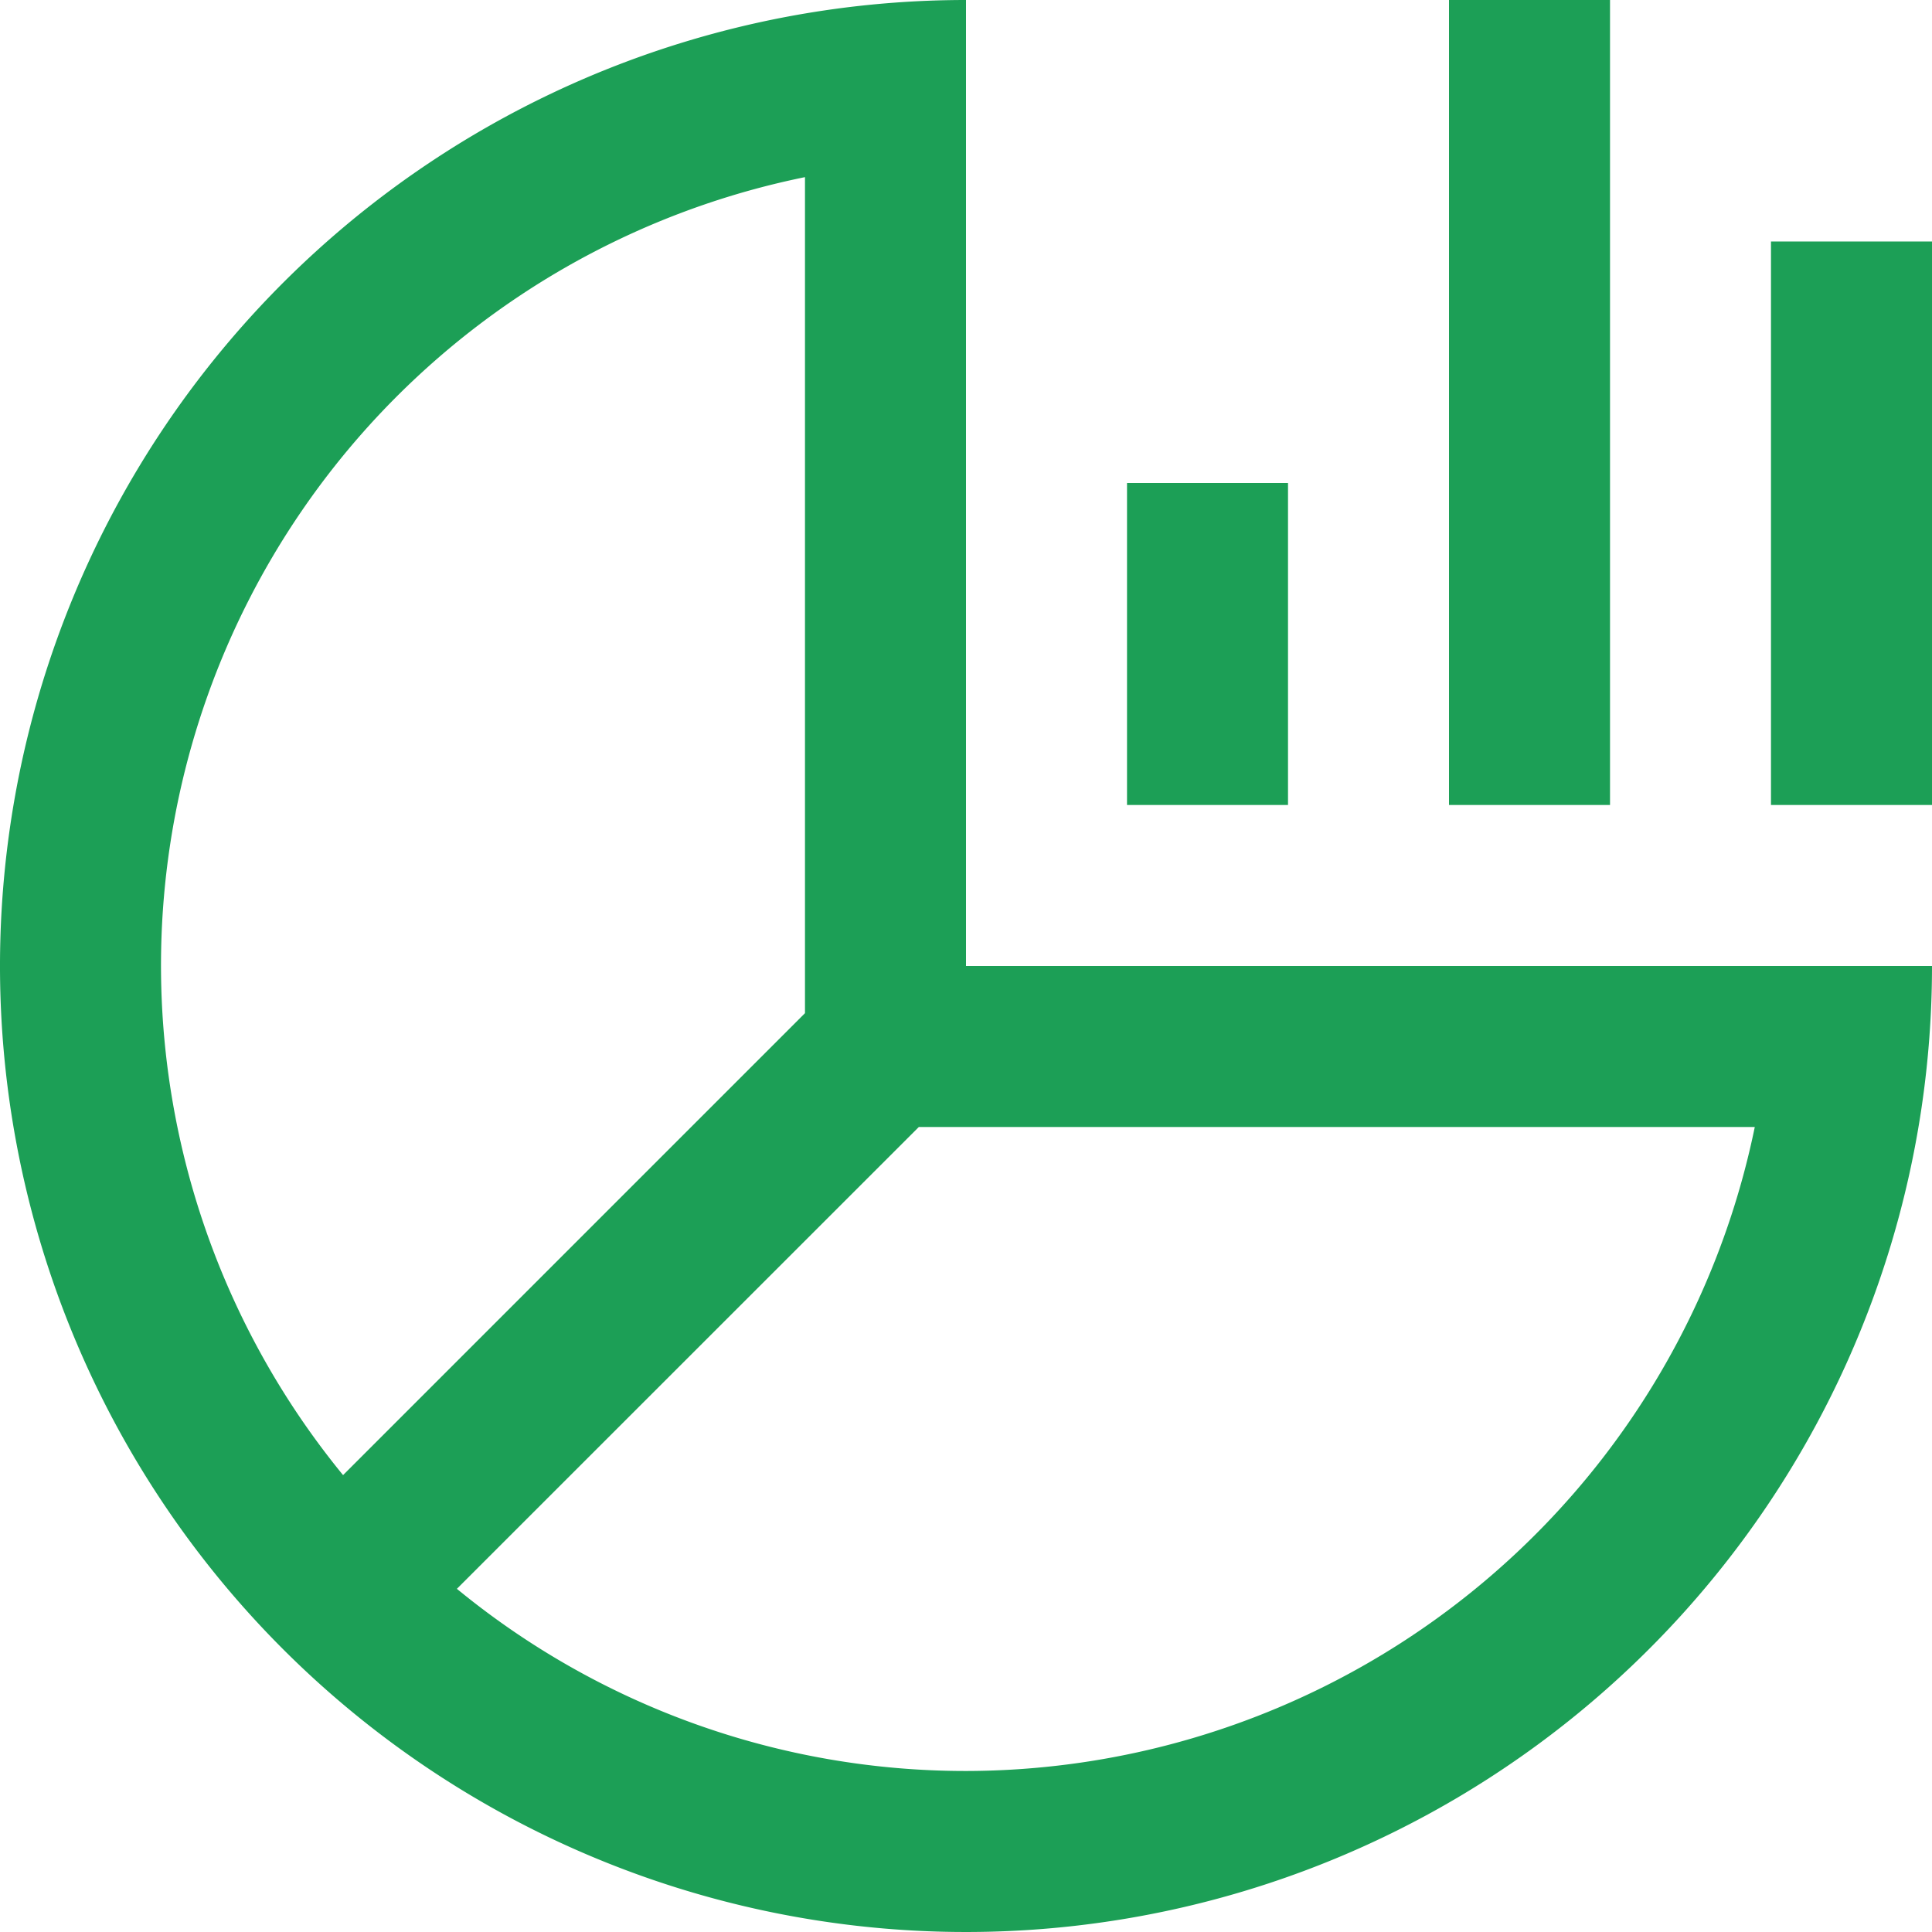
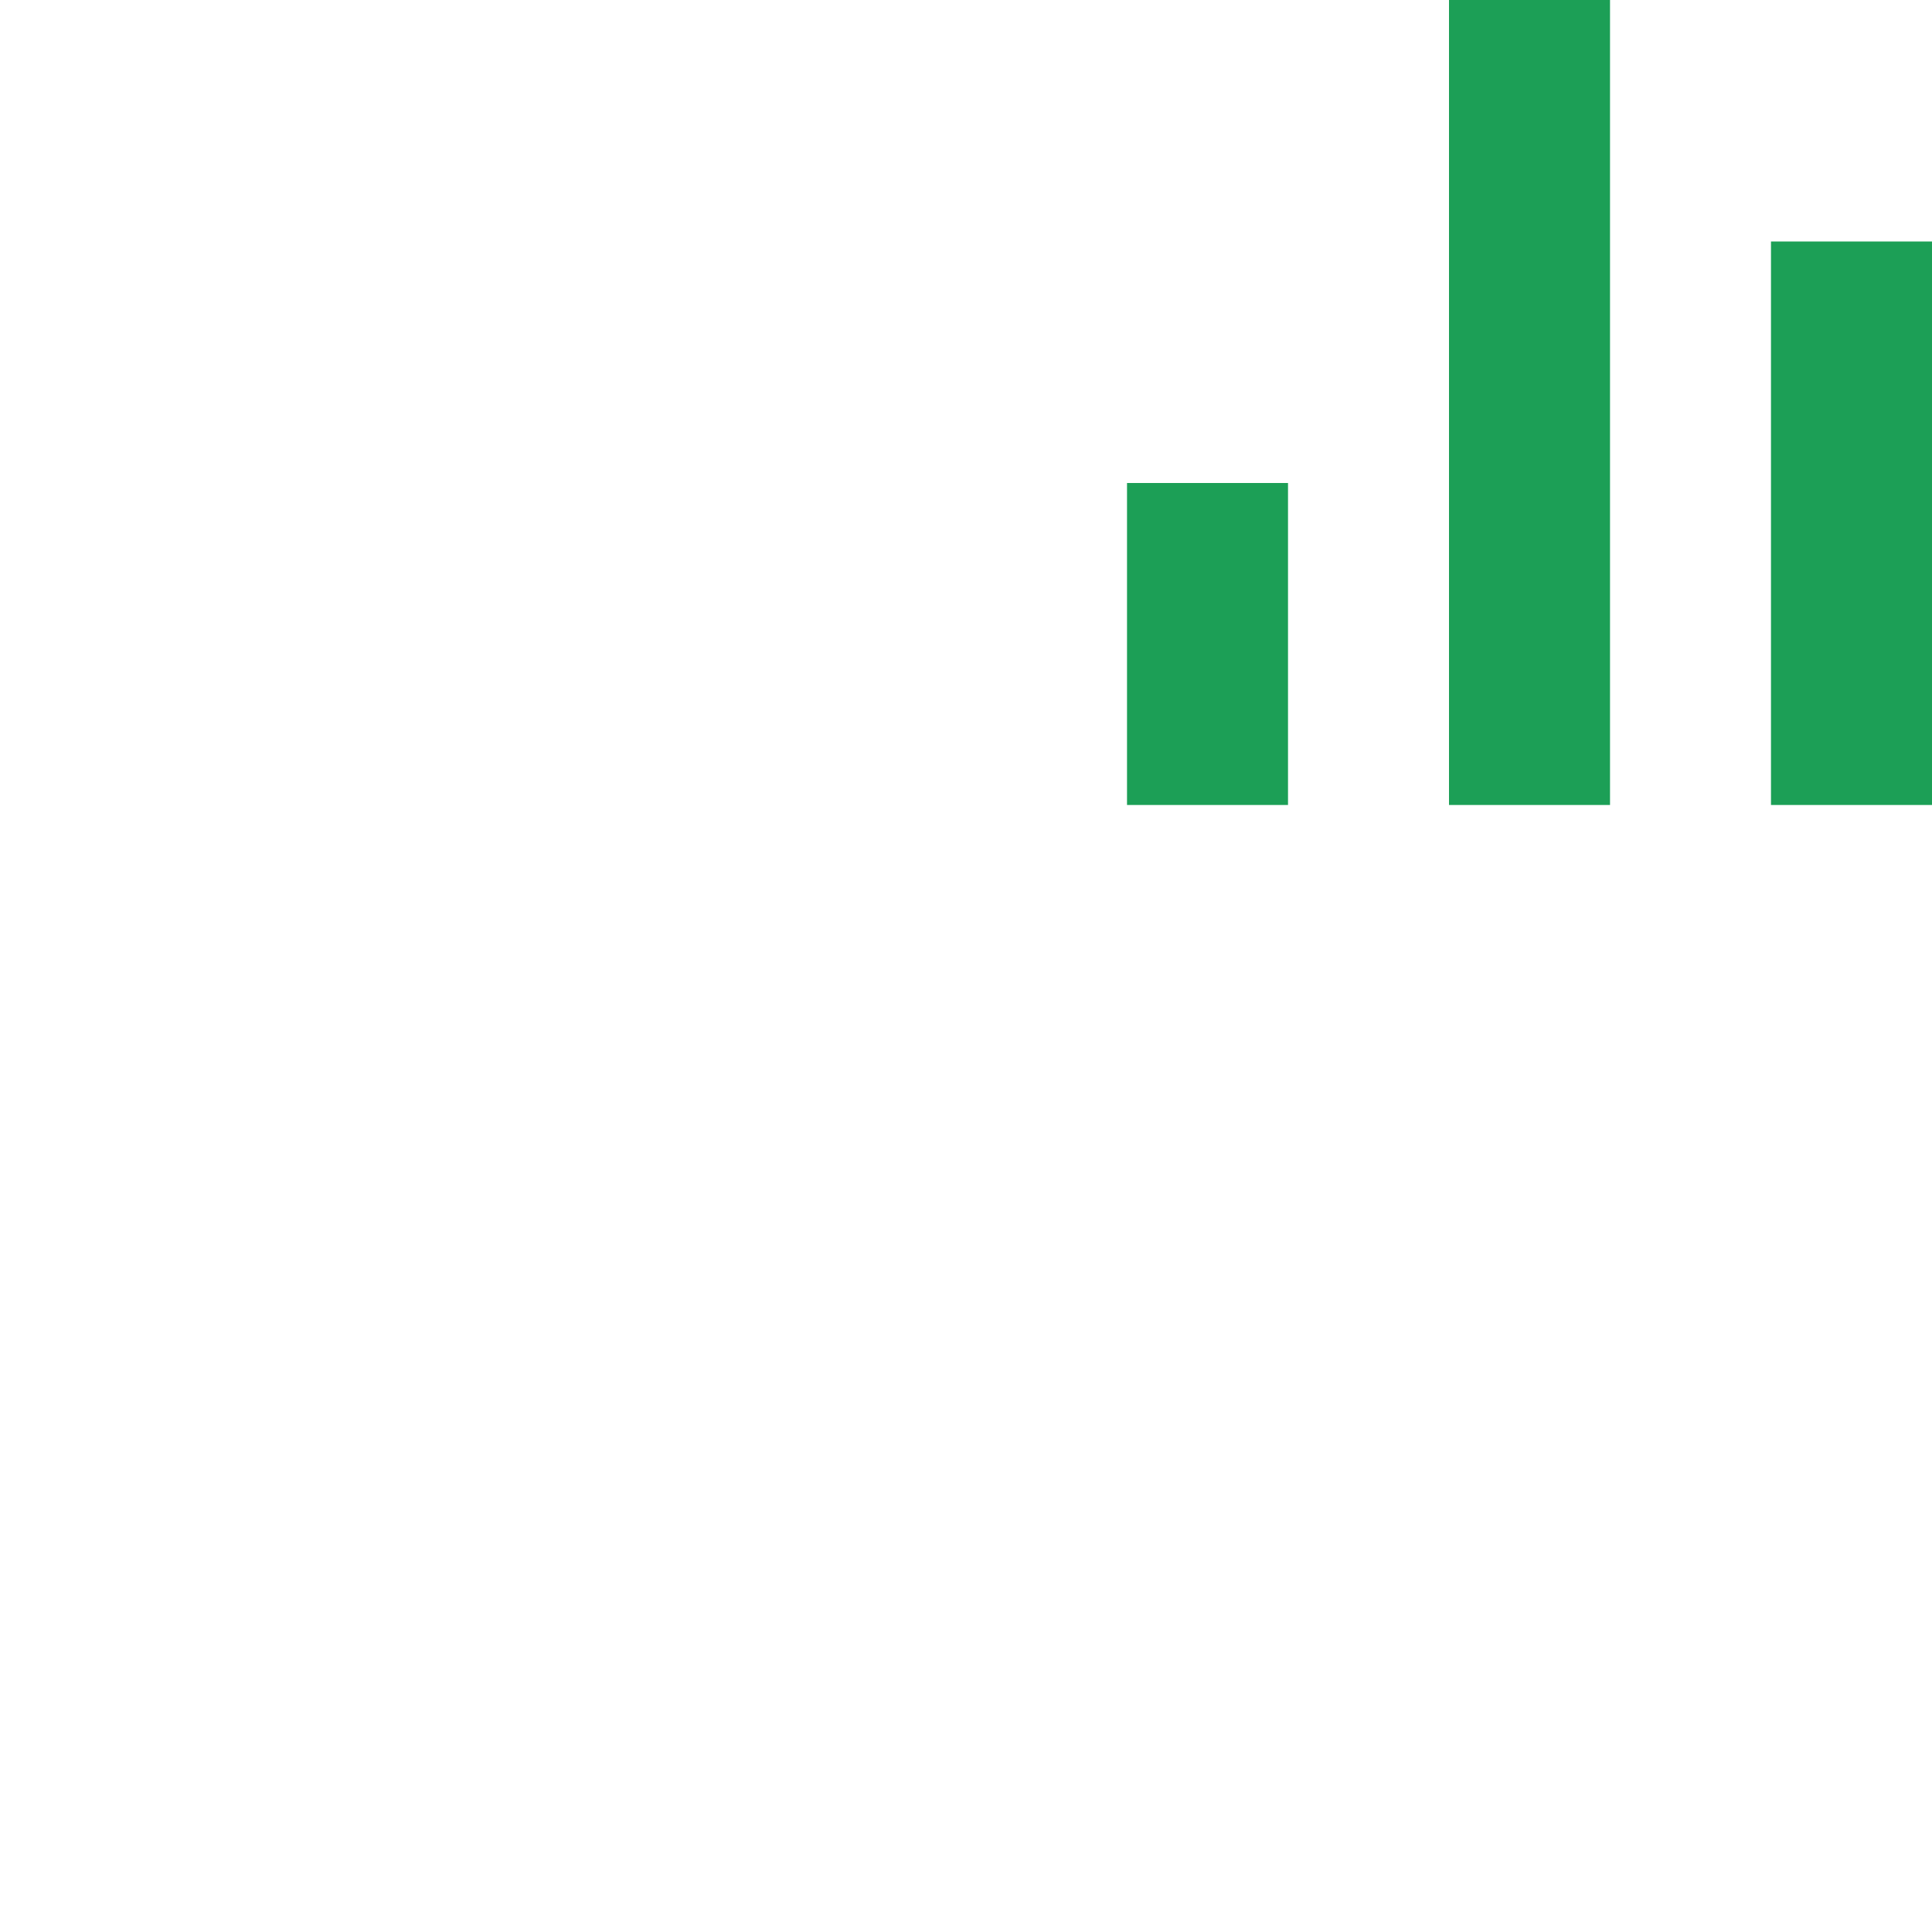
<svg xmlns="http://www.w3.org/2000/svg" width="70" height="70" viewBox="0 0 70 70">
  <g id="Group_4999" data-name="Group 4999" transform="translate(-70 -51)">
    <g id="reports-analytics" transform="translate(70 51)">
      <path id="Path_4425" data-name="Path 4425" d="M83.333,20h5.834V40.416H83.333Z" transform="translate(-19.167 -11.25)" fill="#1c9f56" />
      <path id="Path_4426" data-name="Path 4426" d="M70,10h5.834V39.166H70Z" transform="translate(-17.5 -10)" fill="#1c9f56" />
      <path id="Path_4427" data-name="Path 4427" d="M56.667,30H62.5V41.666H56.667Z" transform="translate(-15.833 -12.5)" fill="#1c9f56" />
-       <path id="Path_4428" data-name="Path 4428" d="M45,45V10A35,35,0,1,0,80,45ZM39.166,16.418V46.709L22.43,63.446A29.147,29.147,0,0,1,39.166,16.418ZM45,74.166a29.024,29.024,0,0,1-18.446-6.6L43.29,50.834H73.579A29.215,29.215,0,0,1,45,74.166Z" transform="translate(-10 -10)" fill="#1c9f56" />
    </g>
  </g>
</svg>